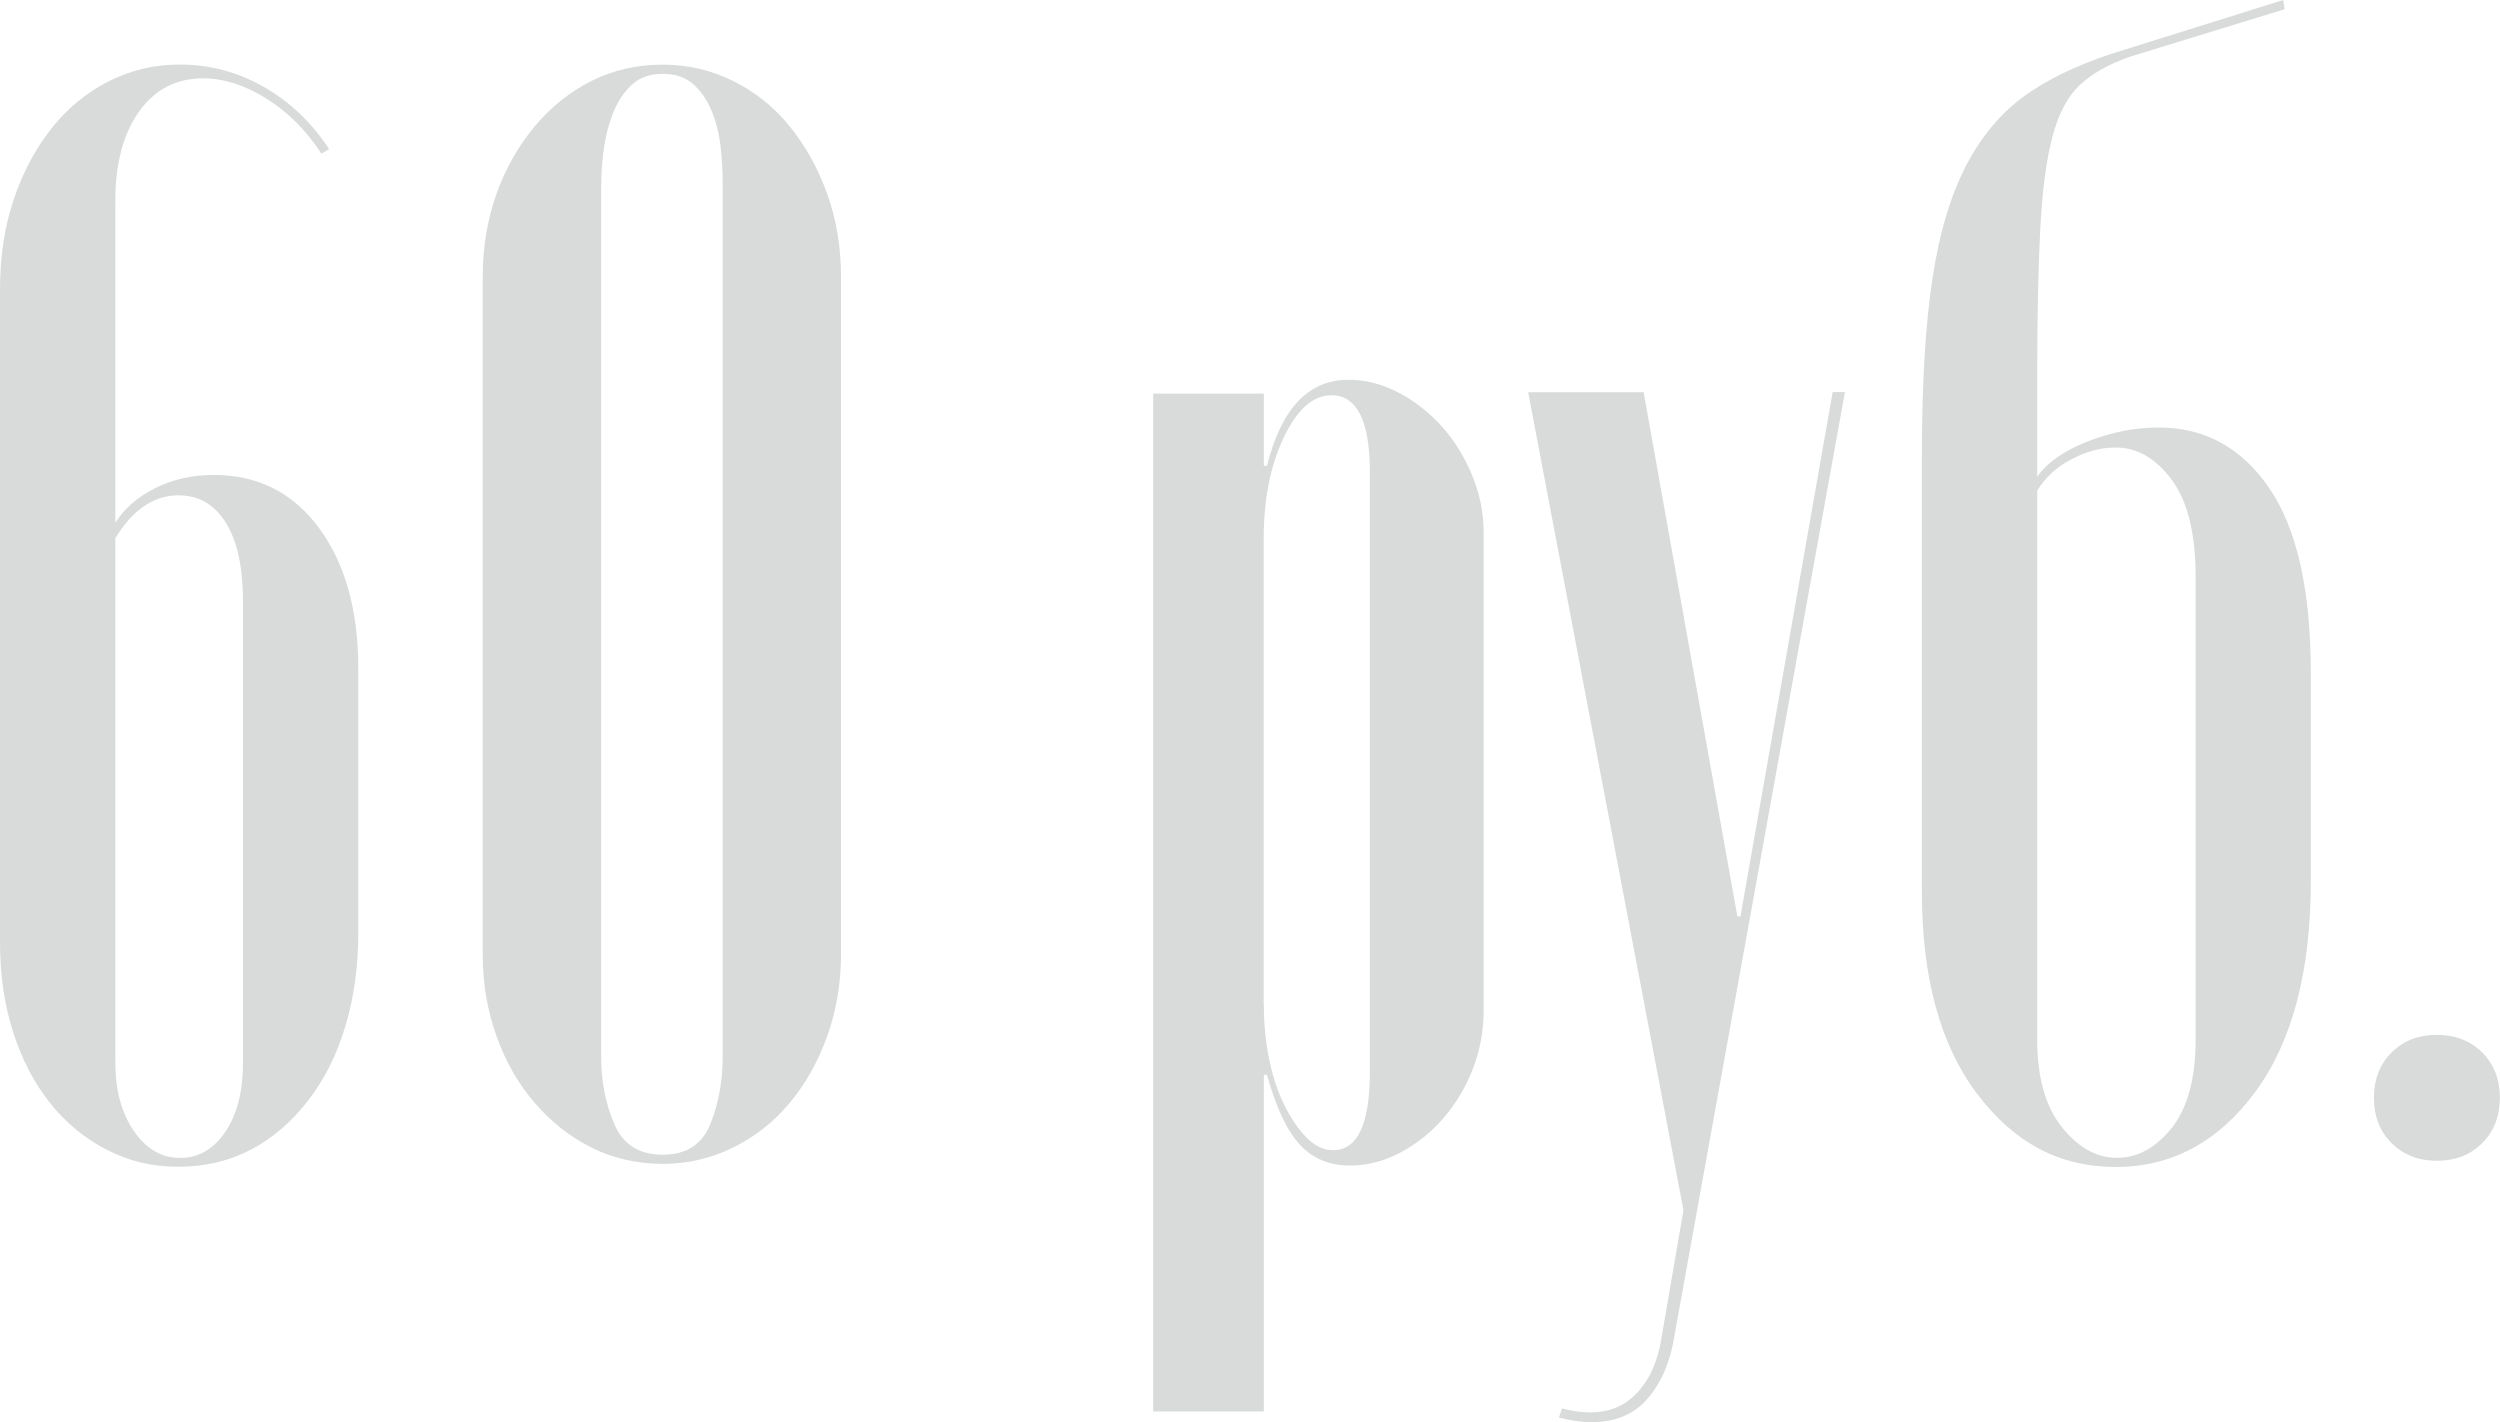
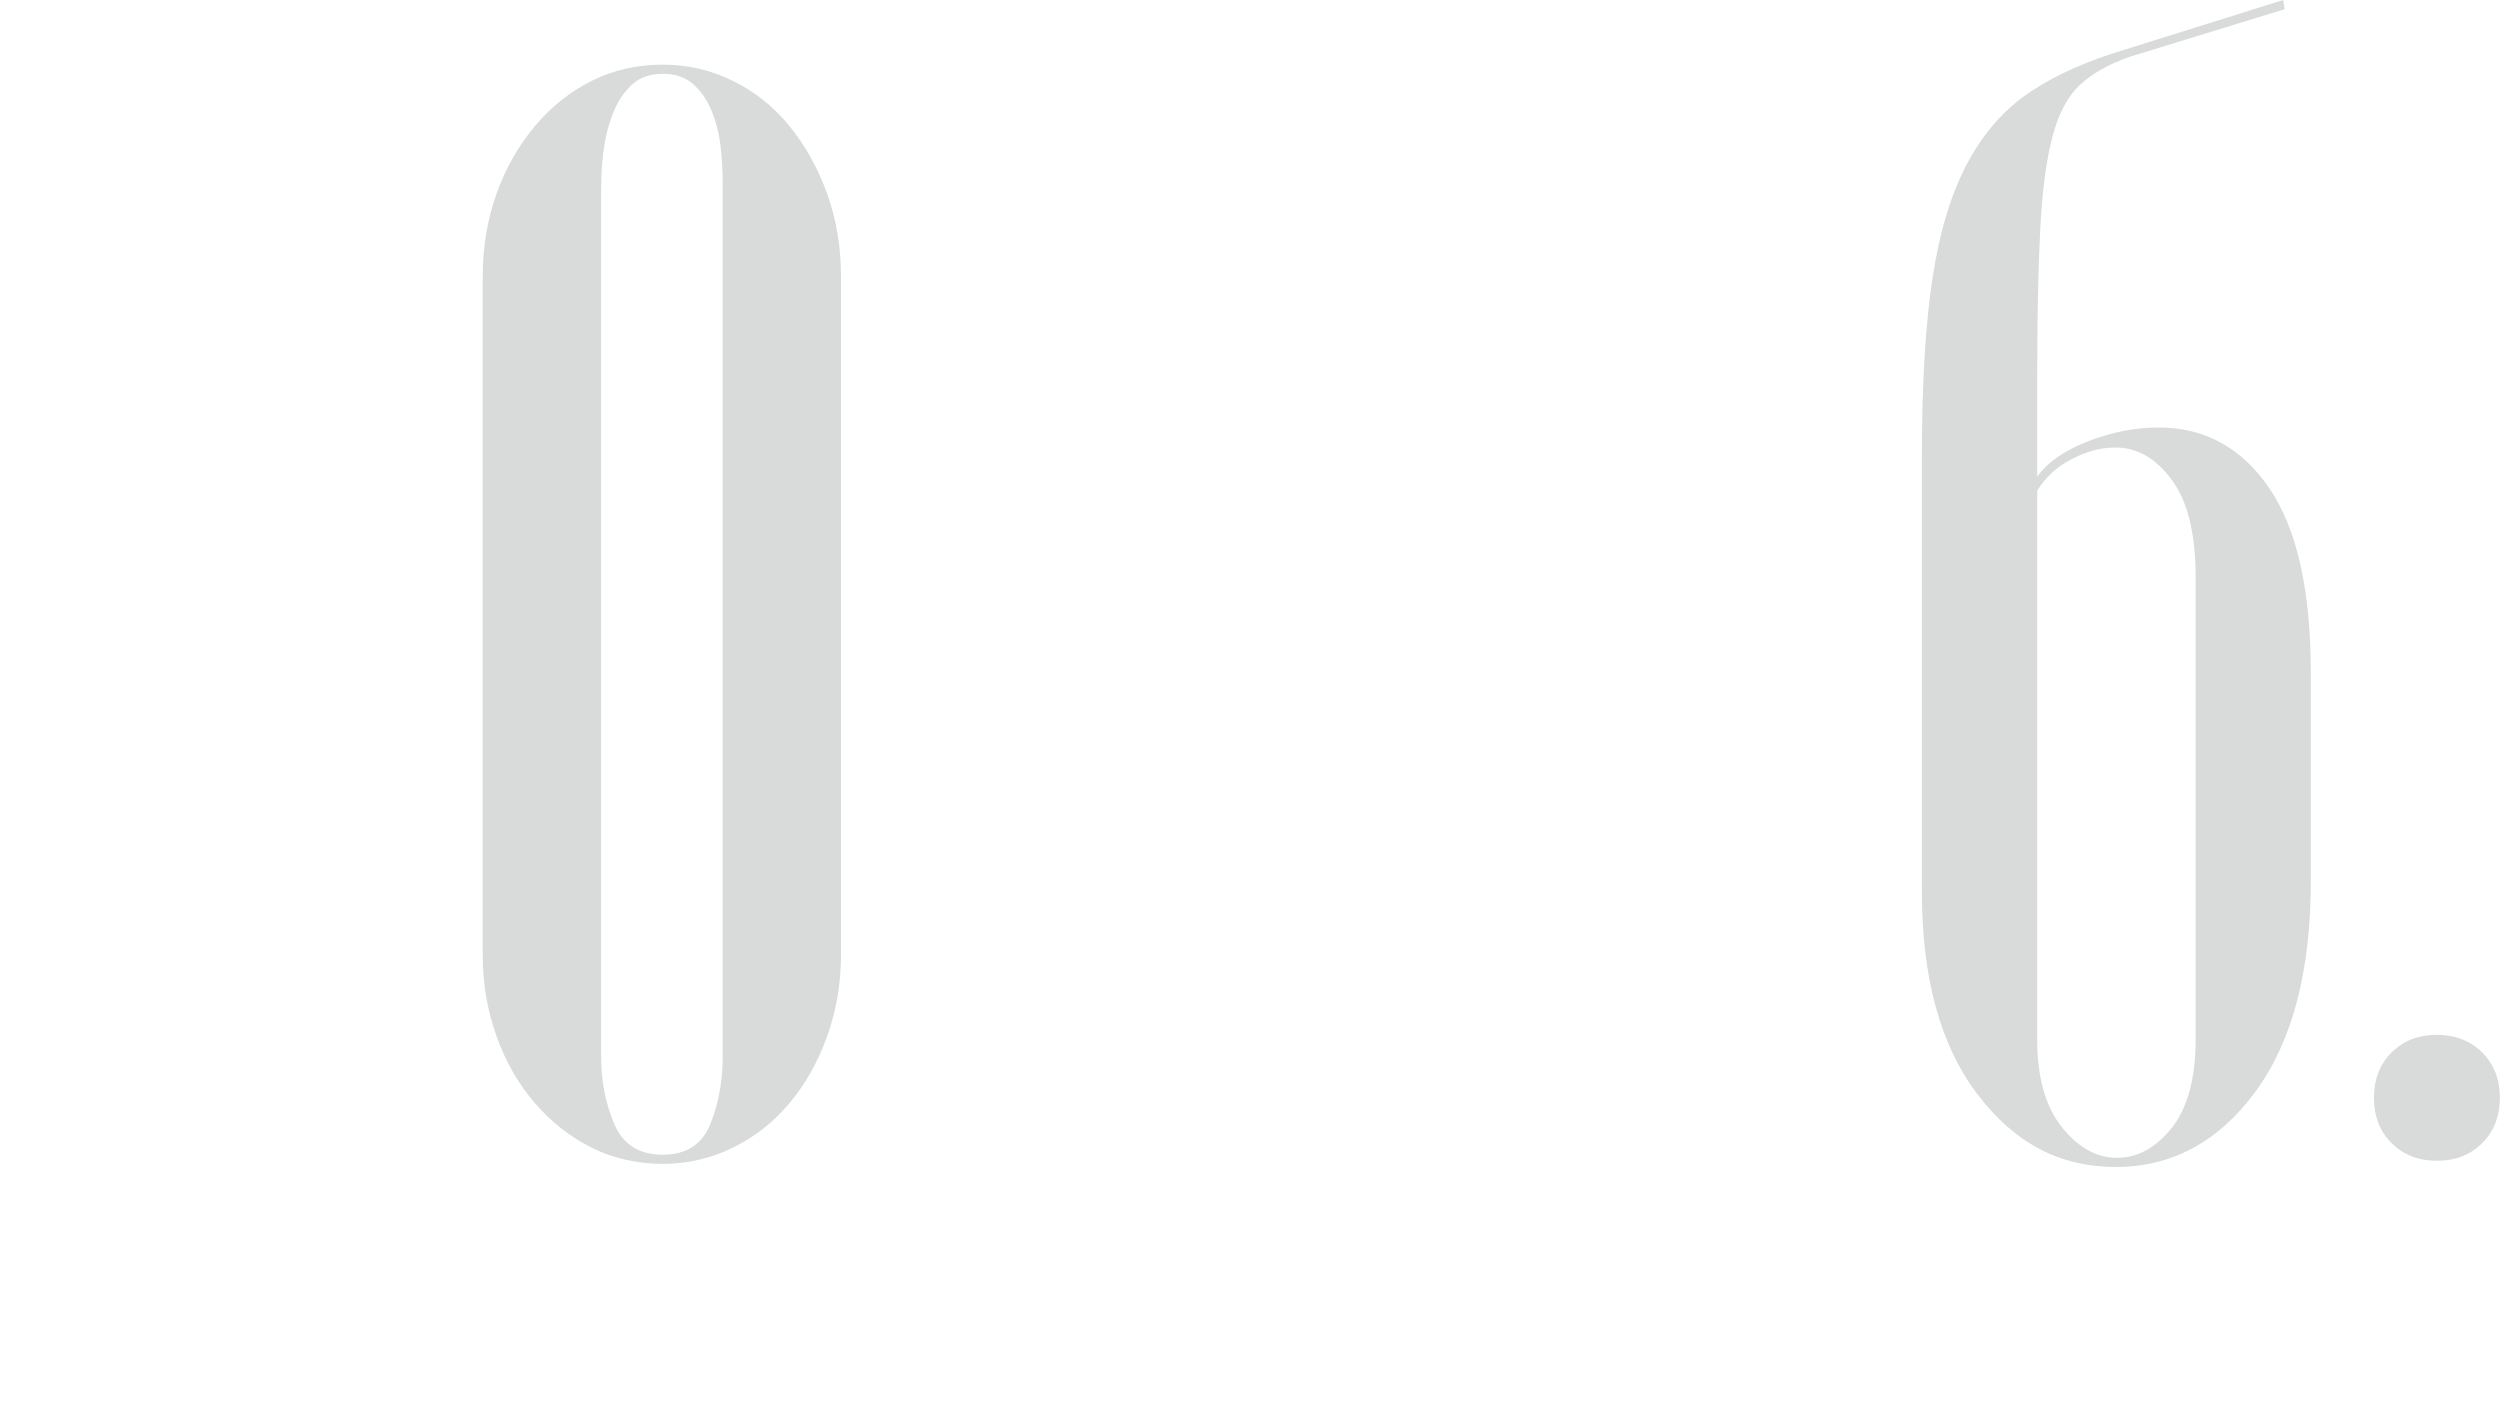
<svg xmlns="http://www.w3.org/2000/svg" id="_Слой_2" data-name="Слой 2" viewBox="0 0 209.6 119.24">
  <defs>
    <style> .cls-1 { fill: #d9dbdb; } </style>
  </defs>
  <g id="_Афиши_А4" data-name="Афиши А4">
    <g>
-       <path class="cls-1" d="m0,79.02V24.23c0-2.75.39-5.26,1.16-7.54.77-2.28,1.83-4.25,3.16-5.93,1.33-1.68,2.92-2.99,4.77-3.93,1.85-.95,3.84-1.42,5.99-1.42,2.49,0,4.83.62,7.03,1.87,2.19,1.25,4.02,2.99,5.48,5.22l-.64.39c-1.29-1.98-2.84-3.52-4.64-4.64-1.8-1.12-3.57-1.68-5.29-1.68-2.24,0-4.02.92-5.35,2.77-1.33,1.85-2,4.36-2,7.54v26.94c.77-1.2,1.89-2.17,3.35-2.9,1.46-.73,3.09-1.1,4.9-1.1,3.69,0,6.64,1.48,8.83,4.45s3.29,6.9,3.29,11.79v22.17c0,2.84-.37,5.46-1.1,7.86-.73,2.41-1.78,4.49-3.16,6.25-1.38,1.76-2.96,3.12-4.77,4.06s-3.83,1.42-6.06,1.42-4.15-.47-5.99-1.42c-1.85-.94-3.44-2.26-4.77-3.93-1.33-1.68-2.36-3.65-3.09-5.93-.73-2.28-1.1-4.79-1.1-7.54Zm9.67-33.9v43.96c0,2.32.52,4.23,1.55,5.74,1.03,1.5,2.32,2.26,3.87,2.26s2.81-.73,3.8-2.19c.99-1.46,1.48-3.39,1.48-5.8v-38.67c0-2.84-.47-5.03-1.42-6.57-.95-1.55-2.28-2.32-4-2.32-2.06,0-3.83,1.21-5.29,3.61Z" />
      <path class="cls-1" d="m40.47,80.05V23.2c0-2.49.39-4.81,1.16-6.96.77-2.15,1.85-4.04,3.22-5.67,1.37-1.63,2.96-2.9,4.77-3.8s3.78-1.35,5.93-1.35,4.02.45,5.87,1.35c1.85.9,3.44,2.17,4.77,3.8,1.33,1.63,2.38,3.52,3.16,5.67.77,2.15,1.16,4.47,1.16,6.96v56.85c0,2.41-.39,4.68-1.16,6.83-.77,2.15-1.83,4.02-3.16,5.61-1.33,1.59-2.92,2.84-4.77,3.74-1.85.9-3.8,1.35-5.87,1.35s-4.12-.45-5.93-1.35-3.4-2.15-4.77-3.74c-1.38-1.59-2.45-3.46-3.22-5.61-.77-2.15-1.16-4.42-1.16-6.83ZM50.4,15.47v73.09c0,2.06.36,3.95,1.1,5.67.73,1.72,2.08,2.58,4.06,2.58s3.31-.86,4-2.58c.69-1.72,1.03-3.61,1.03-5.67V15.47c0-1.12-.06-2.21-.19-3.29-.13-1.07-.39-2.06-.77-2.96s-.9-1.63-1.55-2.19c-.64-.56-1.48-.84-2.51-.84s-1.87.28-2.51.84c-.64.56-1.16,1.29-1.55,2.19s-.67,1.89-.84,2.96c-.17,1.08-.26,2.17-.26,3.29Z" />
-       <path class="cls-1" d="m96.68,33h9.28v6.06h.26c1.2-4.81,3.48-7.22,6.83-7.22,1.46,0,2.88.37,4.25,1.1,1.37.73,2.58,1.68,3.61,2.84s1.87,2.51,2.51,4.06.97,3.14.97,4.77v40.09c0,1.72-.3,3.35-.9,4.9-.6,1.55-1.42,2.92-2.45,4.12-1.03,1.2-2.24,2.17-3.61,2.9-1.38.73-2.79,1.1-4.25,1.1-1.72,0-3.12-.58-4.19-1.74-1.08-1.16-2-3.11-2.77-5.87h-.26v28.23h-9.28V33Zm9.28,51.18c0,1.63.15,3.18.45,4.64.3,1.46.73,2.75,1.29,3.87.56,1.12,1.18,2.02,1.87,2.71.69.69,1.42,1.03,2.19,1.03,2.06,0,3.09-2.19,3.09-6.57v-50.27c0-4.3-1.08-6.45-3.22-6.45-1.55,0-2.88,1.18-4,3.54-1.12,2.37-1.68,5.18-1.68,8.44v39.06Z" />
-       <path class="cls-1" d="m137.8,32.87l7.86,43.96h.26l7.73-43.96h1.03l-14.44,79.92c-.43,1.98-1.21,3.54-2.32,4.71-1.12,1.16-2.62,1.74-4.51,1.74-.77,0-1.68-.13-2.71-.39l.26-.77c2.32.6,4.17.39,5.54-.64,1.37-1.03,2.28-2.62,2.71-4.77l1.93-11.21-13.02-68.58h9.67Z" />
      <path class="cls-1" d="m161.13,74.76v-36.61c0-6.01.3-10.98.9-14.89.6-3.91,1.59-7.13,2.96-9.67,1.37-2.53,3.14-4.51,5.29-5.93,2.15-1.42,4.81-2.6,7.99-3.54l13.15-4.12.13.77-13.02,4c-1.72.6-3.09,1.38-4.12,2.32-1.03.95-1.8,2.38-2.32,4.32s-.86,4.51-1.03,7.73c-.17,3.22-.26,7.37-.26,12.44v8.38c.86-1.2,2.28-2.19,4.25-2.96,1.98-.77,3.95-1.16,5.93-1.16,3.87,0,6.96,1.7,9.28,5.09,2.32,3.4,3.48,8.57,3.48,15.53v17.4c0,7.56-1.55,13.45-4.64,17.66-3.09,4.21-7.01,6.32-11.73,6.32s-8.51-2.04-11.6-6.12c-3.09-4.08-4.64-9.73-4.64-16.95Zm9.67-33.64v46.02c0,3.18.69,5.63,2.06,7.35,1.37,1.72,2.92,2.58,4.64,2.58s3.24-.84,4.58-2.51c1.33-1.68,2-4.15,2-7.41v-38.8c0-3.61-.67-6.32-2-8.12-1.33-1.8-2.9-2.71-4.71-2.71-1.21,0-2.43.32-3.67.97-1.25.64-2.21,1.53-2.9,2.64Z" />
      <path class="cls-1" d="m199.03,92.04c0-1.55.49-2.81,1.48-3.8.99-.99,2.26-1.48,3.8-1.48s2.81.5,3.8,1.48c.99.99,1.48,2.26,1.48,3.8s-.5,2.82-1.48,3.8c-.99.99-2.26,1.48-3.8,1.48s-2.82-.5-3.8-1.48c-.99-.99-1.48-2.26-1.48-3.8Z" />
    </g>
  </g>
</svg>